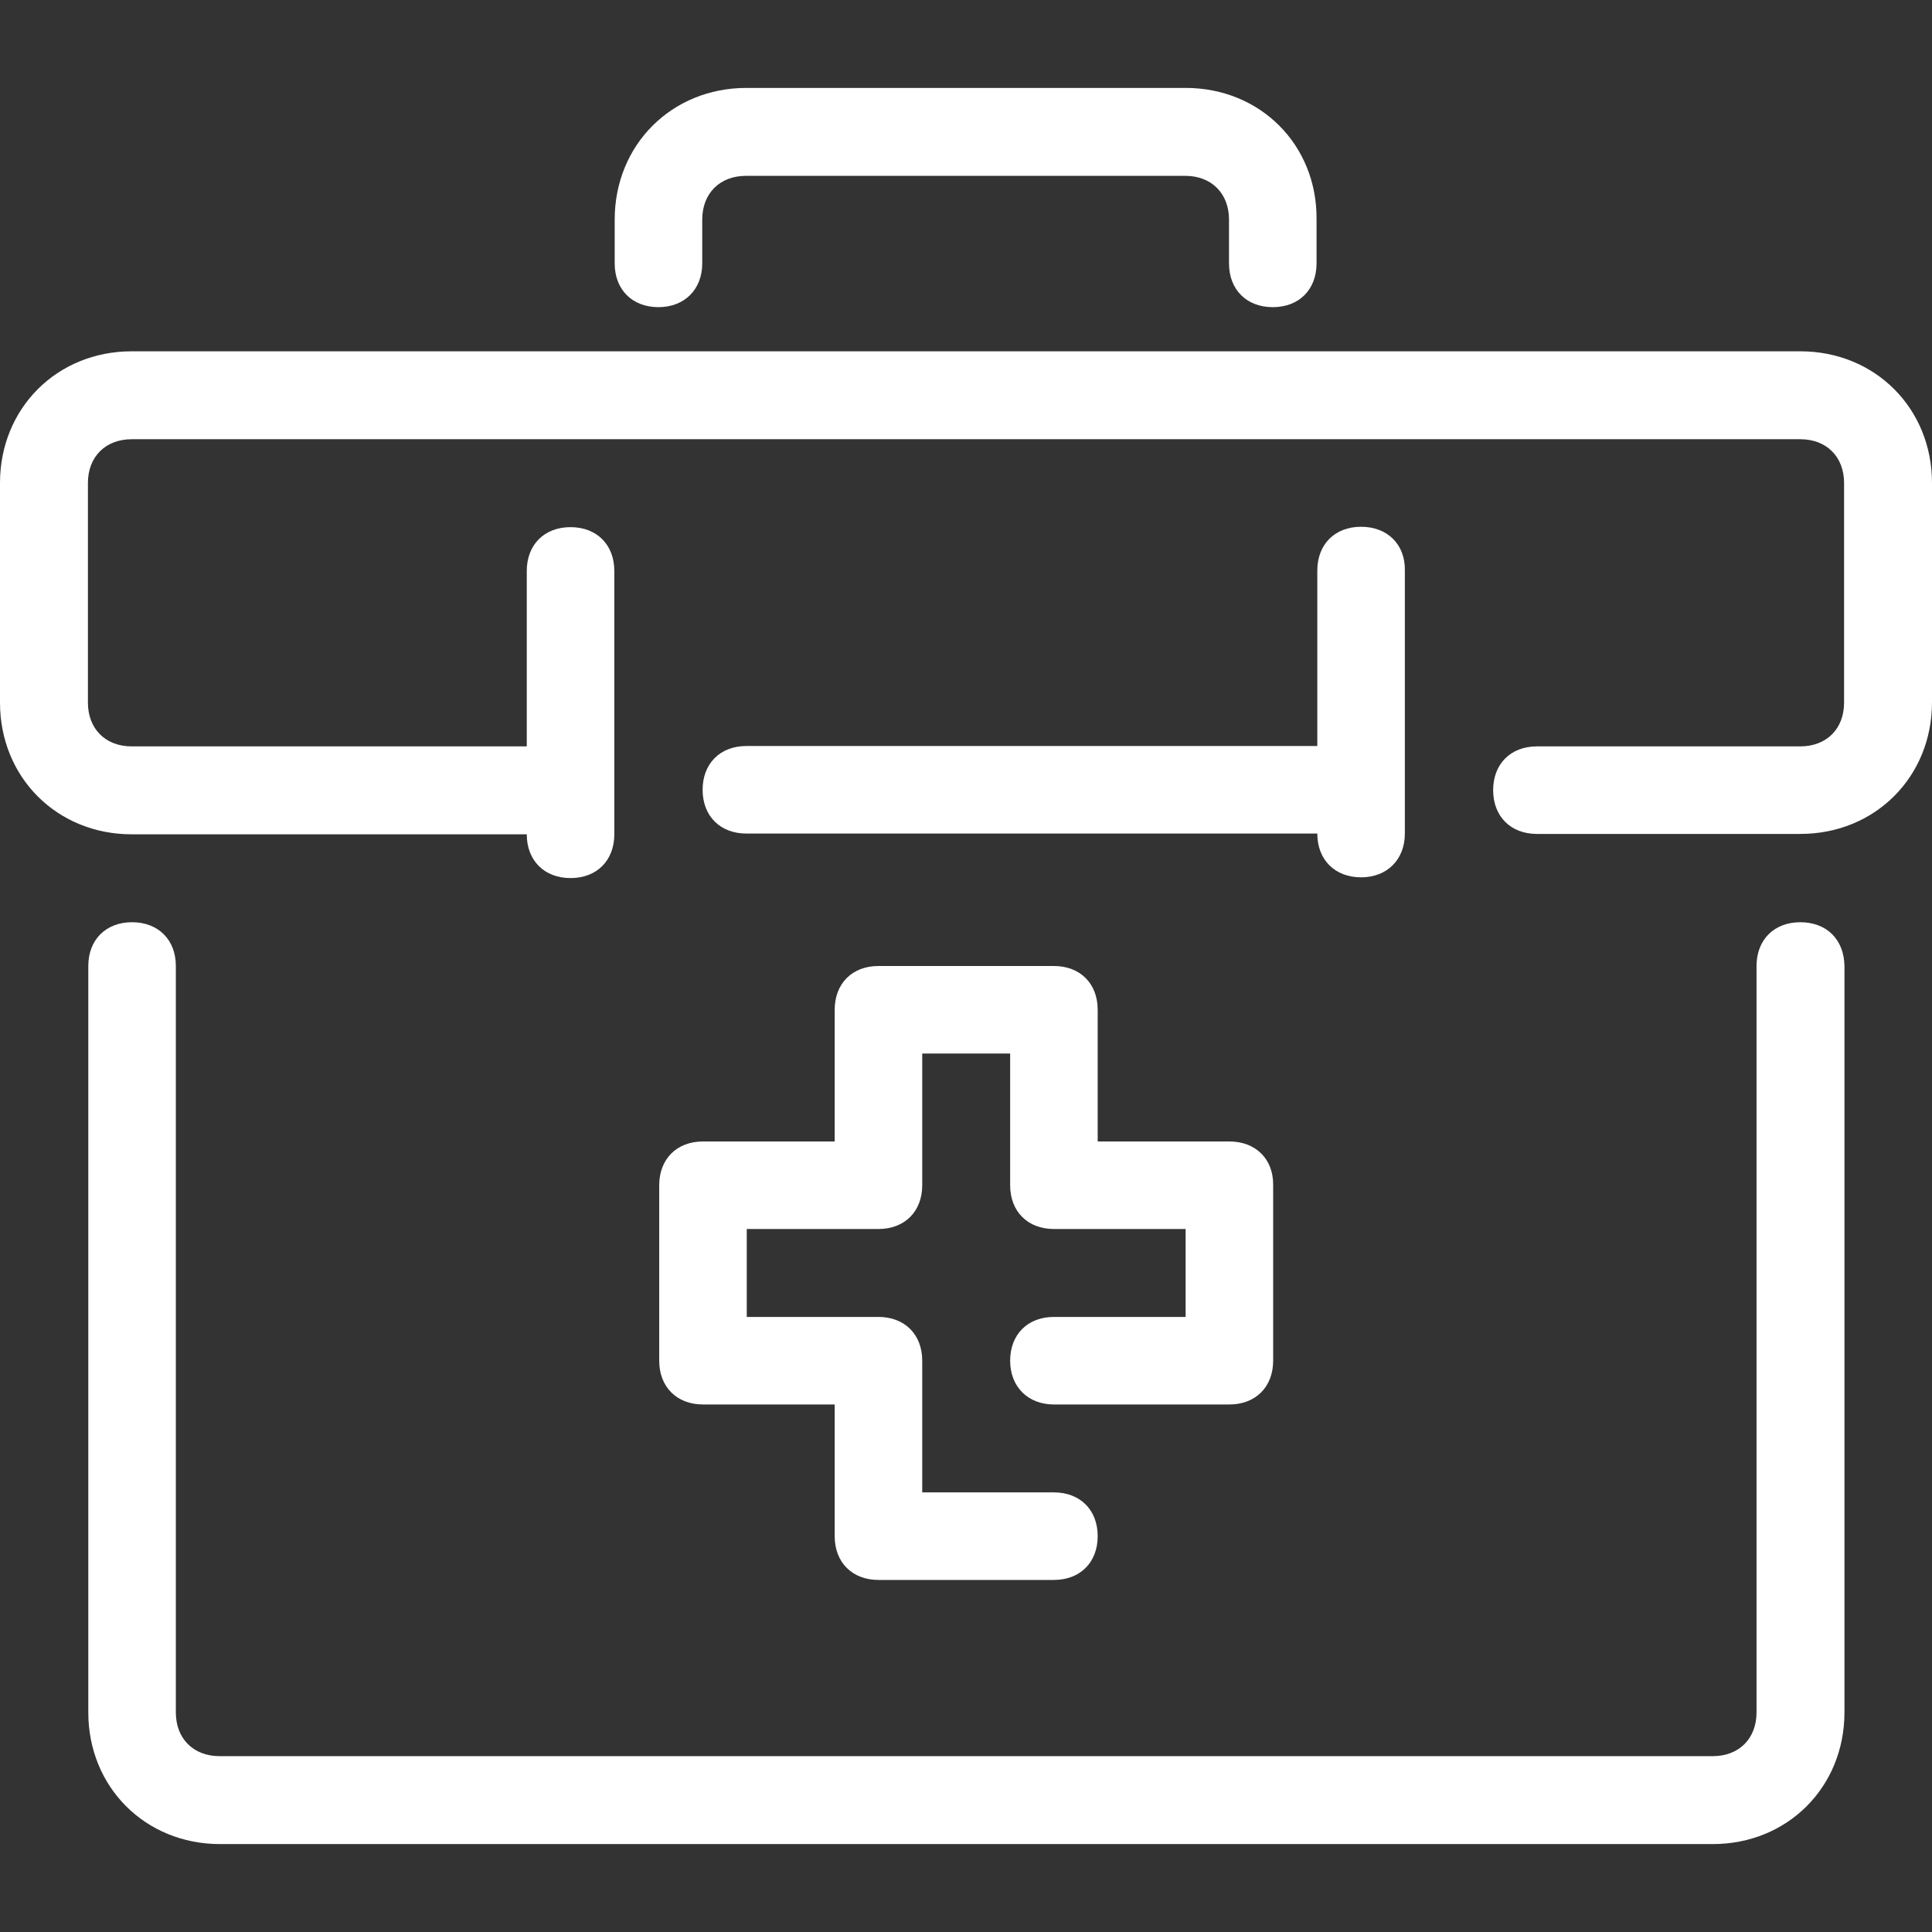
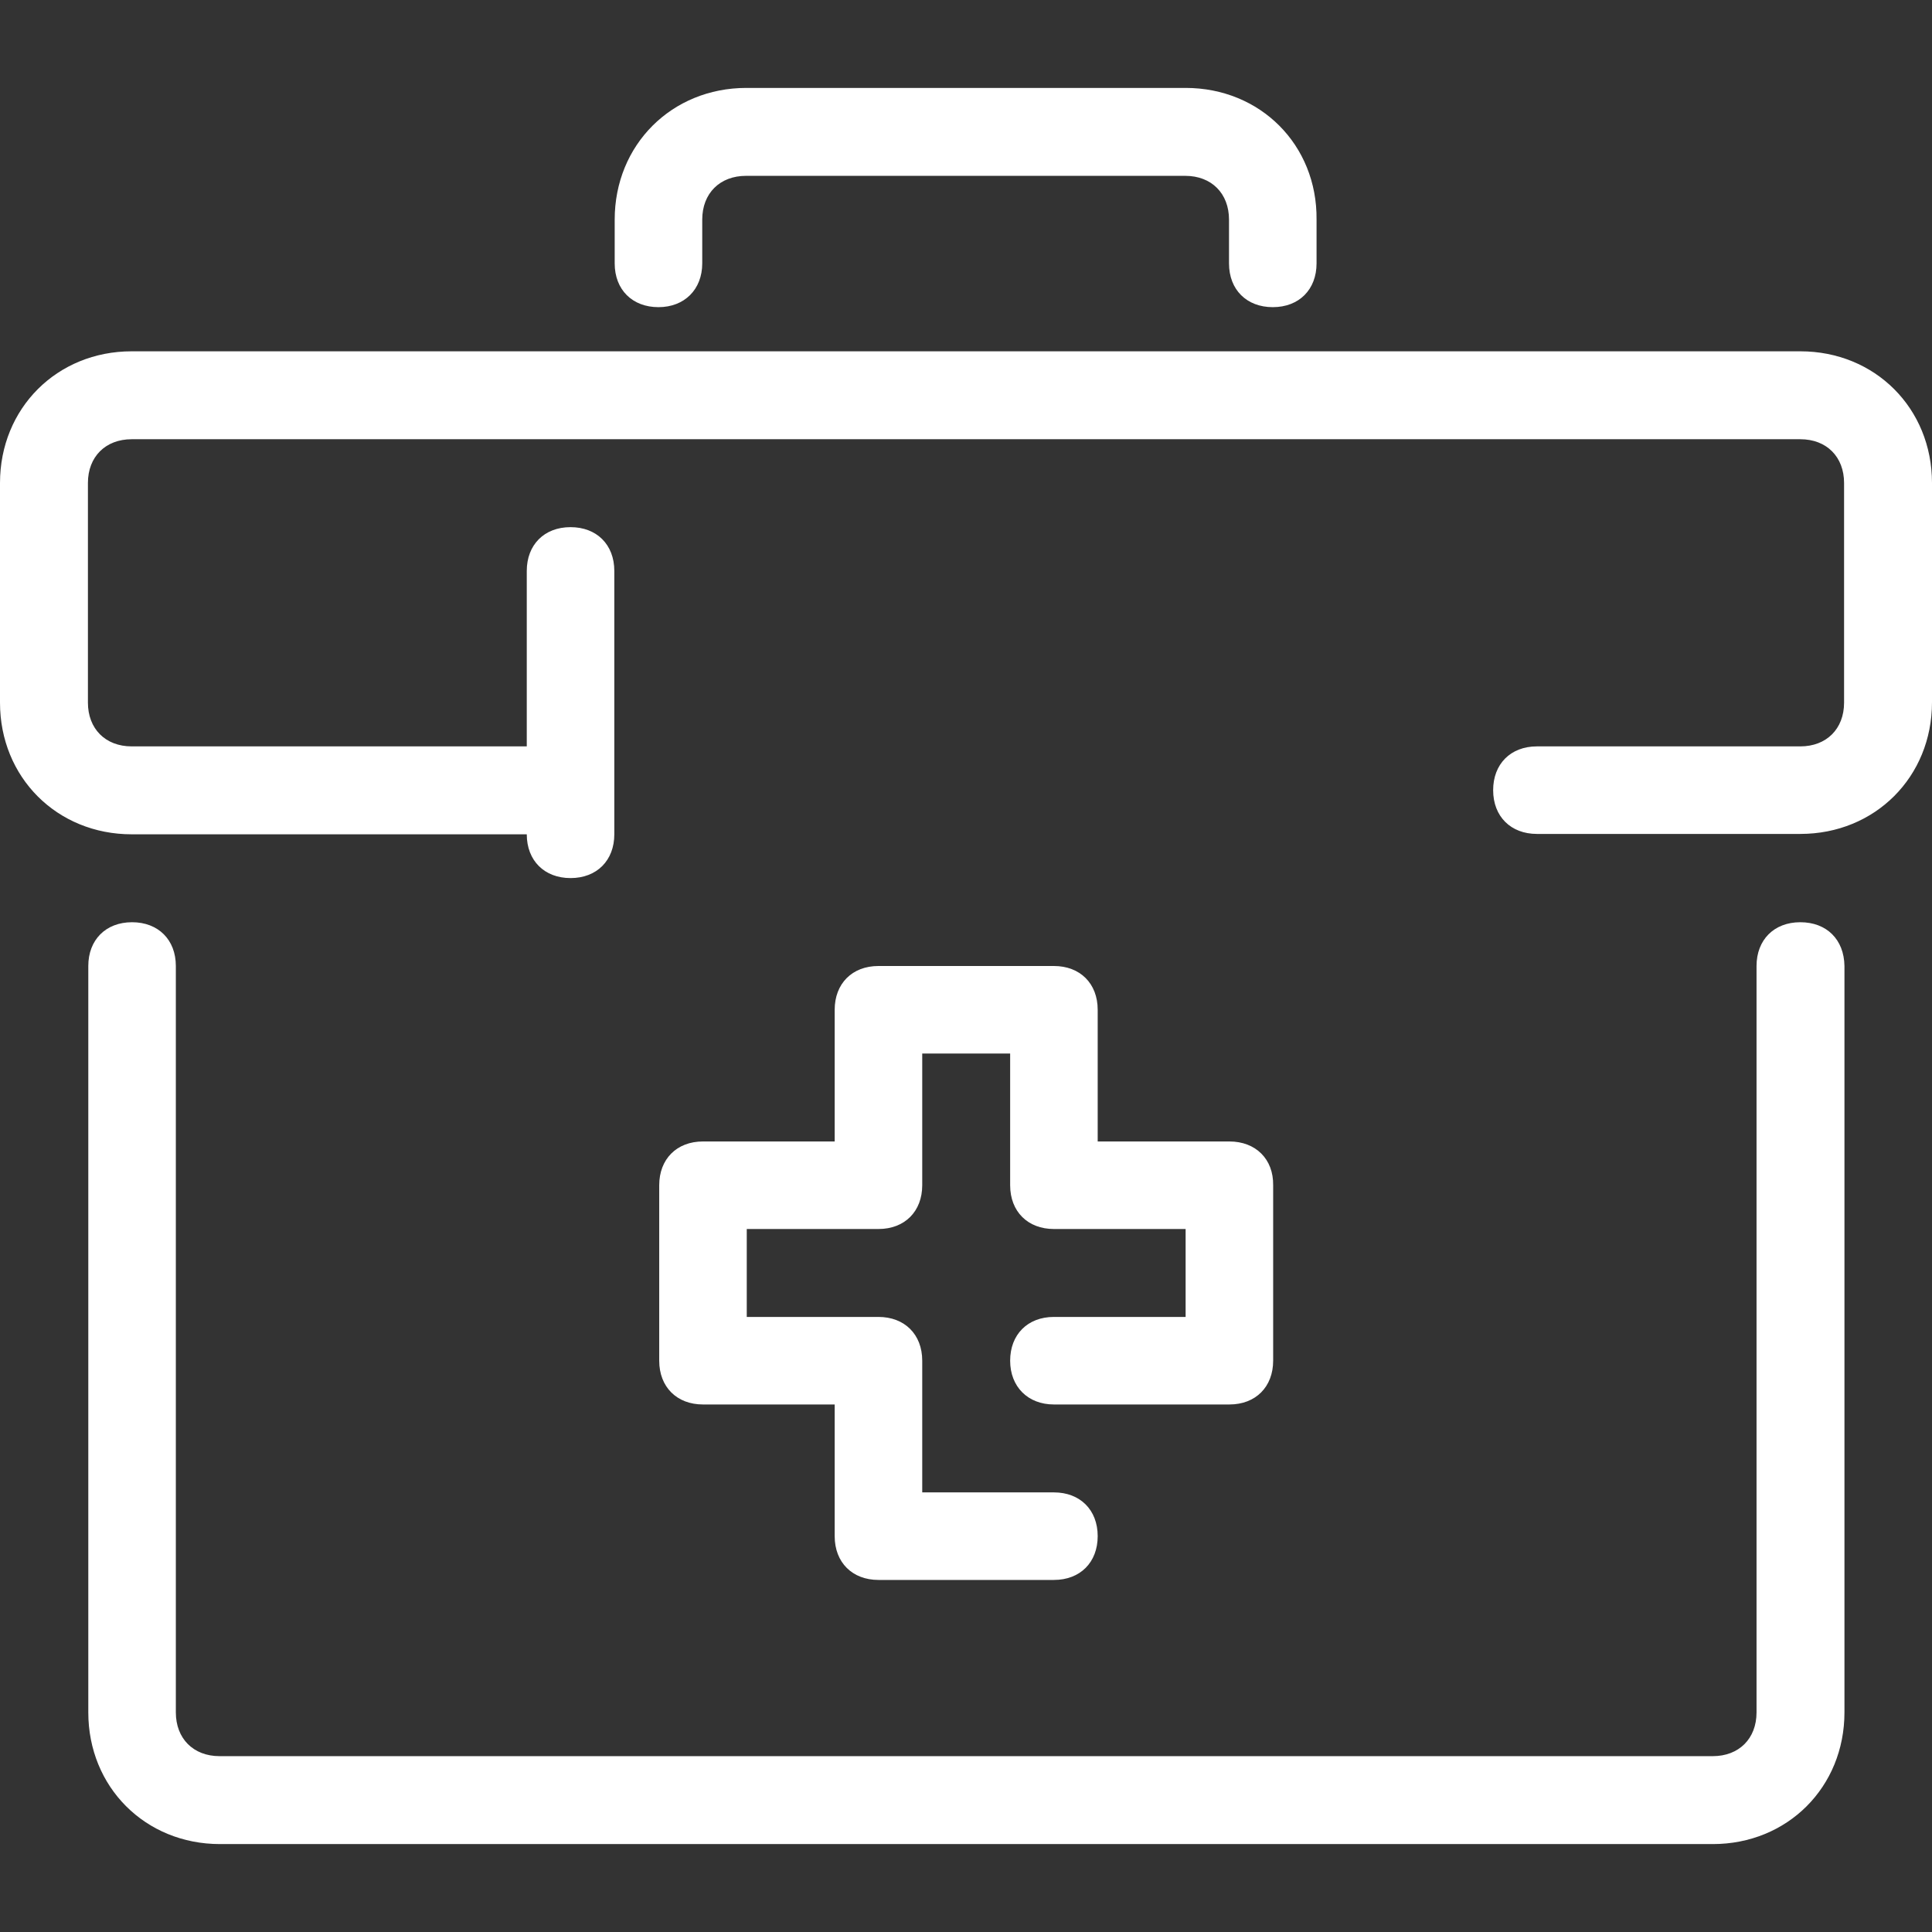
<svg xmlns="http://www.w3.org/2000/svg" version="1.1" id="Layer_1" x="0px" y="0px" viewBox="0 0 512 512" style="enable-background:new 0 0 512 512;" xml:space="preserve">
  <rect x="0" y="0" width="512" height="512" fill="#333333" stroke="none" />
  <style type="text/css">
	.st0{fill:#FFFFFF;}
</style>
  <g>
    <g>
      <path class="st0" d="M477.1,93.1H34.9C15.1,93.1,0,108.2,0,128v58.2c0,19.8,15.1,34.9,34.9,34.9h104.7c0,7,4.7,11.6,11.6,11.6    c7,0,11.6-4.7,11.6-11.6v-69.8c0-7-4.7-11.6-11.6-11.6c-7,0-11.6,4.7-11.6,11.6v46.5H34.9c-7,0-11.6-4.7-11.6-11.6V128    c0-7,4.7-11.6,11.6-11.6h442.2c7,0,11.6,4.7,11.6,11.6v58.2c0,7-4.7,11.6-11.6,11.6h-69.8c-7,0-11.6,4.7-11.6,11.6    c0,7,4.7,11.6,11.6,11.6h69.8c19.8,0,34.9-15.1,34.9-34.9V128C512,108.2,496.9,93.1,477.1,93.1z" />
    </g>
  </g>
  <g>
    <g>
-       <path class="st0" d="M360.7,139.6c-7,0-11.6,4.7-11.6,11.6v46.5H197.8c-7,0-11.6,4.7-11.6,11.6c0,7,4.7,11.6,11.6,11.6h151.3    c0,7,4.7,11.6,11.6,11.6s11.6-4.7,11.6-11.6v-69.8C372.4,144.3,367.7,139.6,360.7,139.6z" />
-     </g>
+       </g>
  </g>
  <g>
    <g>
      <path class="st0" d="M477.1,244.4c-7,0-11.6,4.7-11.6,11.6v197.8c0,7-4.7,11.6-11.6,11.6H58.2c-7,0-11.6-4.7-11.6-11.6V256    c0-7-4.7-11.6-11.6-11.6c-7,0-11.6,4.7-11.6,11.6v197.8c0,19.8,15.1,34.9,34.9,34.9h395.6c19.8,0,34.9-15.1,34.9-34.9V256    C488.7,249,484.1,244.4,477.1,244.4z" />
    </g>
  </g>
  <g>
    <g>
      <path class="st0" d="M314.2,23.3H197.8c-19.8,0-34.9,15.1-34.9,34.9v11.6c0,7,4.7,11.6,11.6,11.6s11.6-4.7,11.6-11.6V58.2    c0-7,4.7-11.6,11.6-11.6h116.4c7,0,11.6,4.7,11.6,11.6v11.6c0,7,4.7,11.6,11.6,11.6c7,0,11.6-4.7,11.6-11.6V58.2    C349.1,38.4,334,23.3,314.2,23.3z" />
    </g>
  </g>
  <g>
    <g>
      <path class="st0" d="M325.8,302.5h-34.9v-34.9c0-7-4.7-11.6-11.6-11.6h-46.5c-7,0-11.6,4.7-11.6,11.6v34.9h-34.9    c-7,0-11.6,4.7-11.6,11.6v46.5c0,7,4.7,11.6,11.6,11.6h34.9v34.9c0,7,4.7,11.6,11.6,11.6h46.5c7,0,11.6-4.7,11.6-11.6    c0-7-4.7-11.6-11.6-11.6h-34.9v-34.9c0-7-4.7-11.6-11.6-11.6h-34.9v-23.3h34.9c7,0,11.6-4.7,11.6-11.6v-34.9h23.3v34.9    c0,7,4.7,11.6,11.6,11.6h34.9v23.3h-34.9c-7,0-11.6,4.7-11.6,11.6s4.7,11.6,11.6,11.6h46.5c7,0,11.6-4.7,11.6-11.6v-46.5    C337.5,307.2,332.8,302.5,325.8,302.5z" />
    </g>
  </g>
</svg>